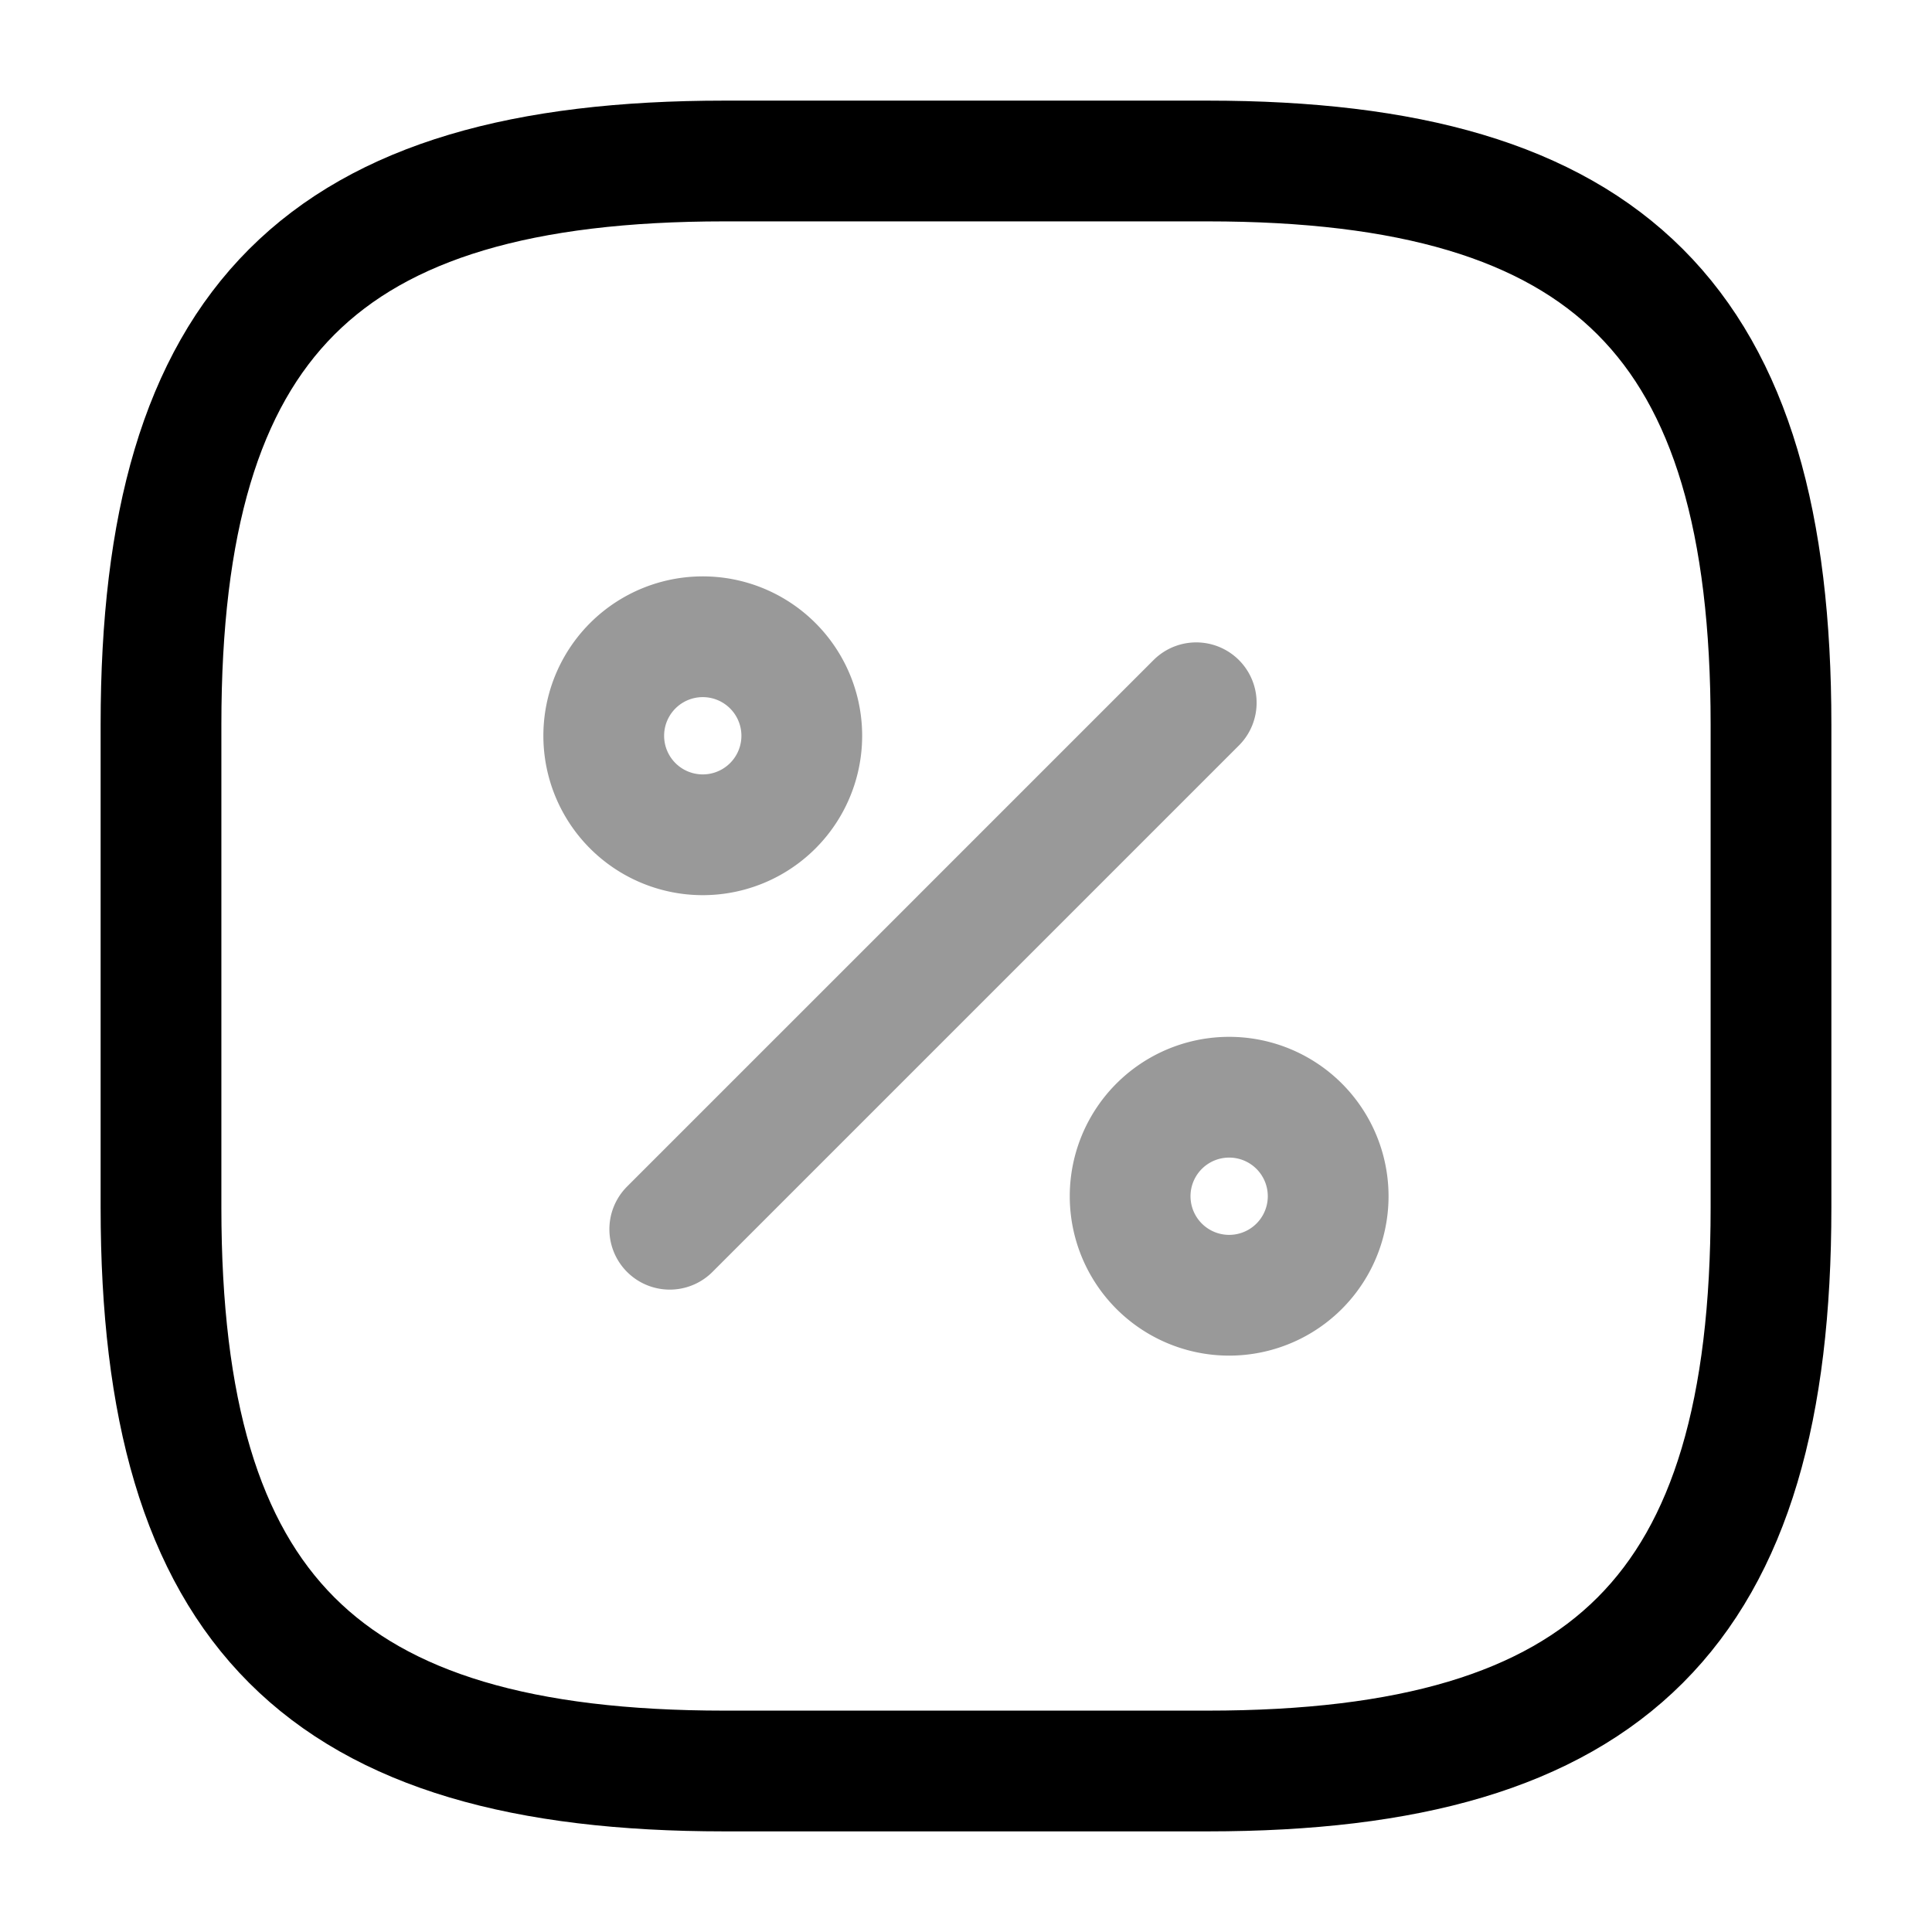
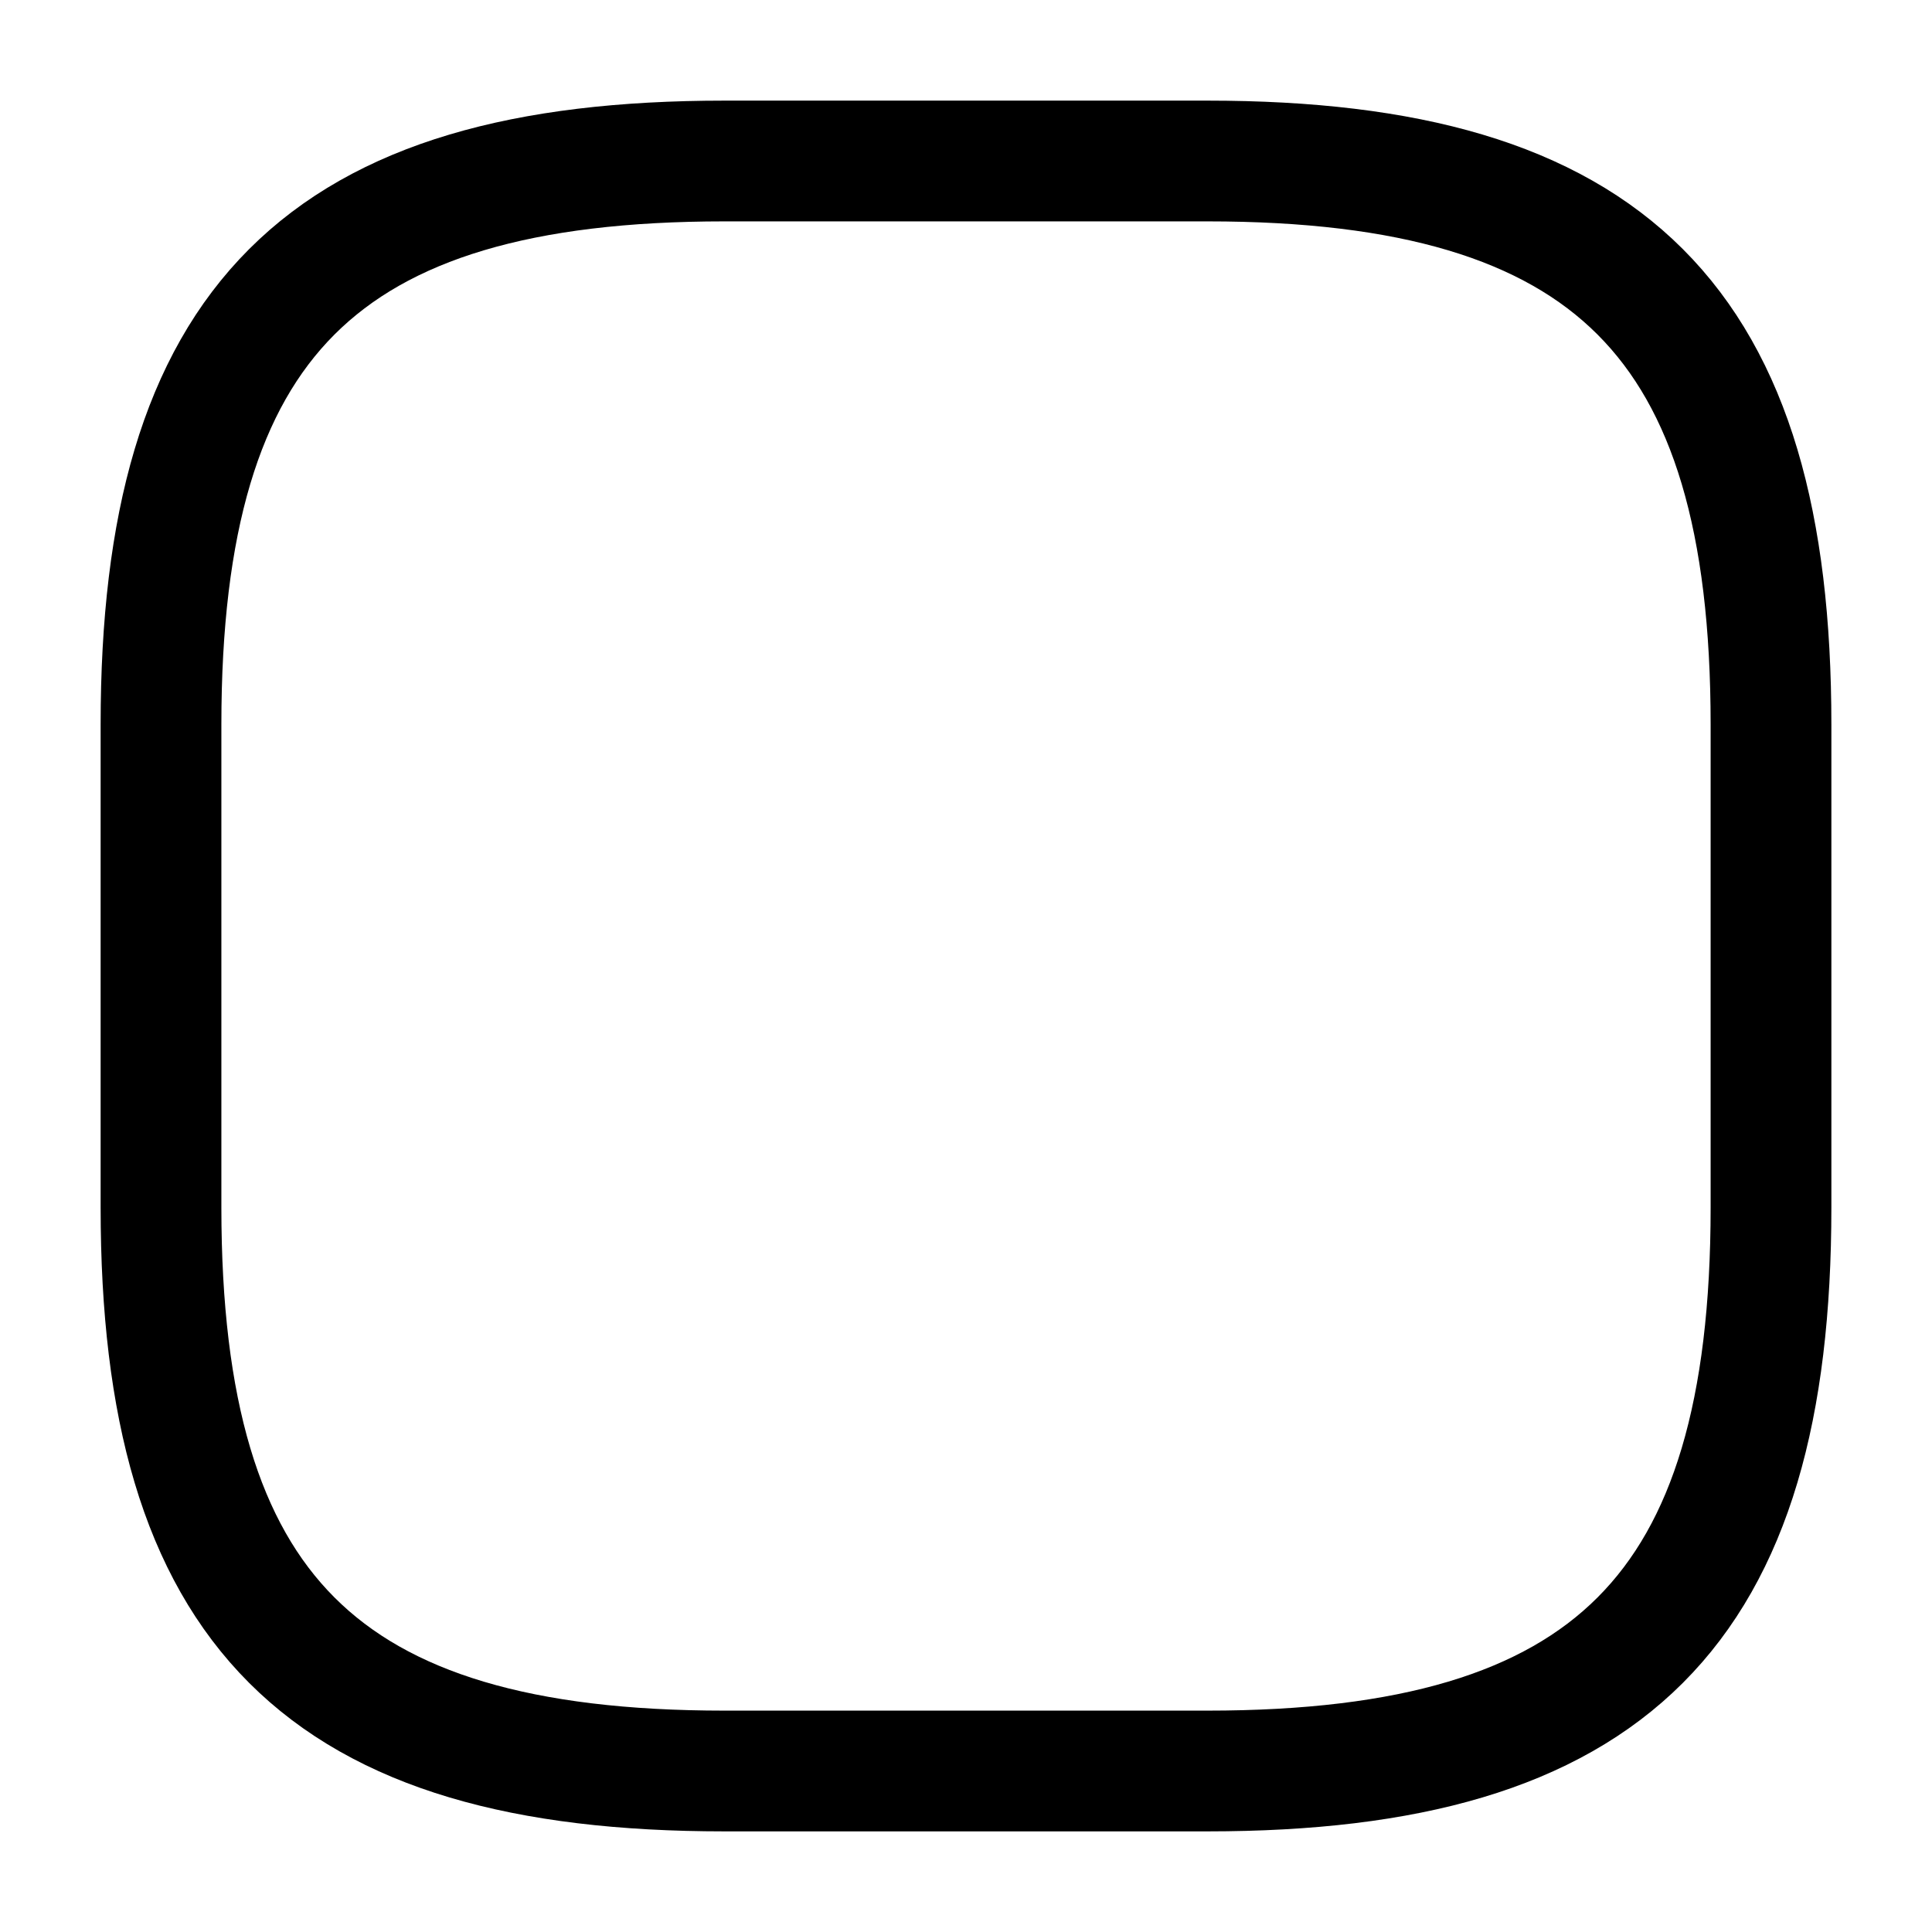
<svg xmlns="http://www.w3.org/2000/svg" fill="none" viewBox="0 0 24 24" stroke="currentColor" aria-hidden="true">
  <path stroke-linecap="round" stroke-linejoin="round" stroke-width="1.5" d="M9 2h6c5 0 7 2 7 7v6c0 5-2 7-7 7H9c-5 0-7-2-7-7V9c0-5 2-7 7-7z" />
-   <path stroke-linecap="round" stroke-linejoin="round" stroke-width="1.5" d="M8.32 15.27l6.54-6.54M8.73 10.37a1.23 1.23 0 100-2.46 1.23 1.23 0 000 2.46zM15.269 16.09a1.23 1.23 0 100-2.46 1.23 1.23 0 000 2.46z" opacity=".4" />
</svg>